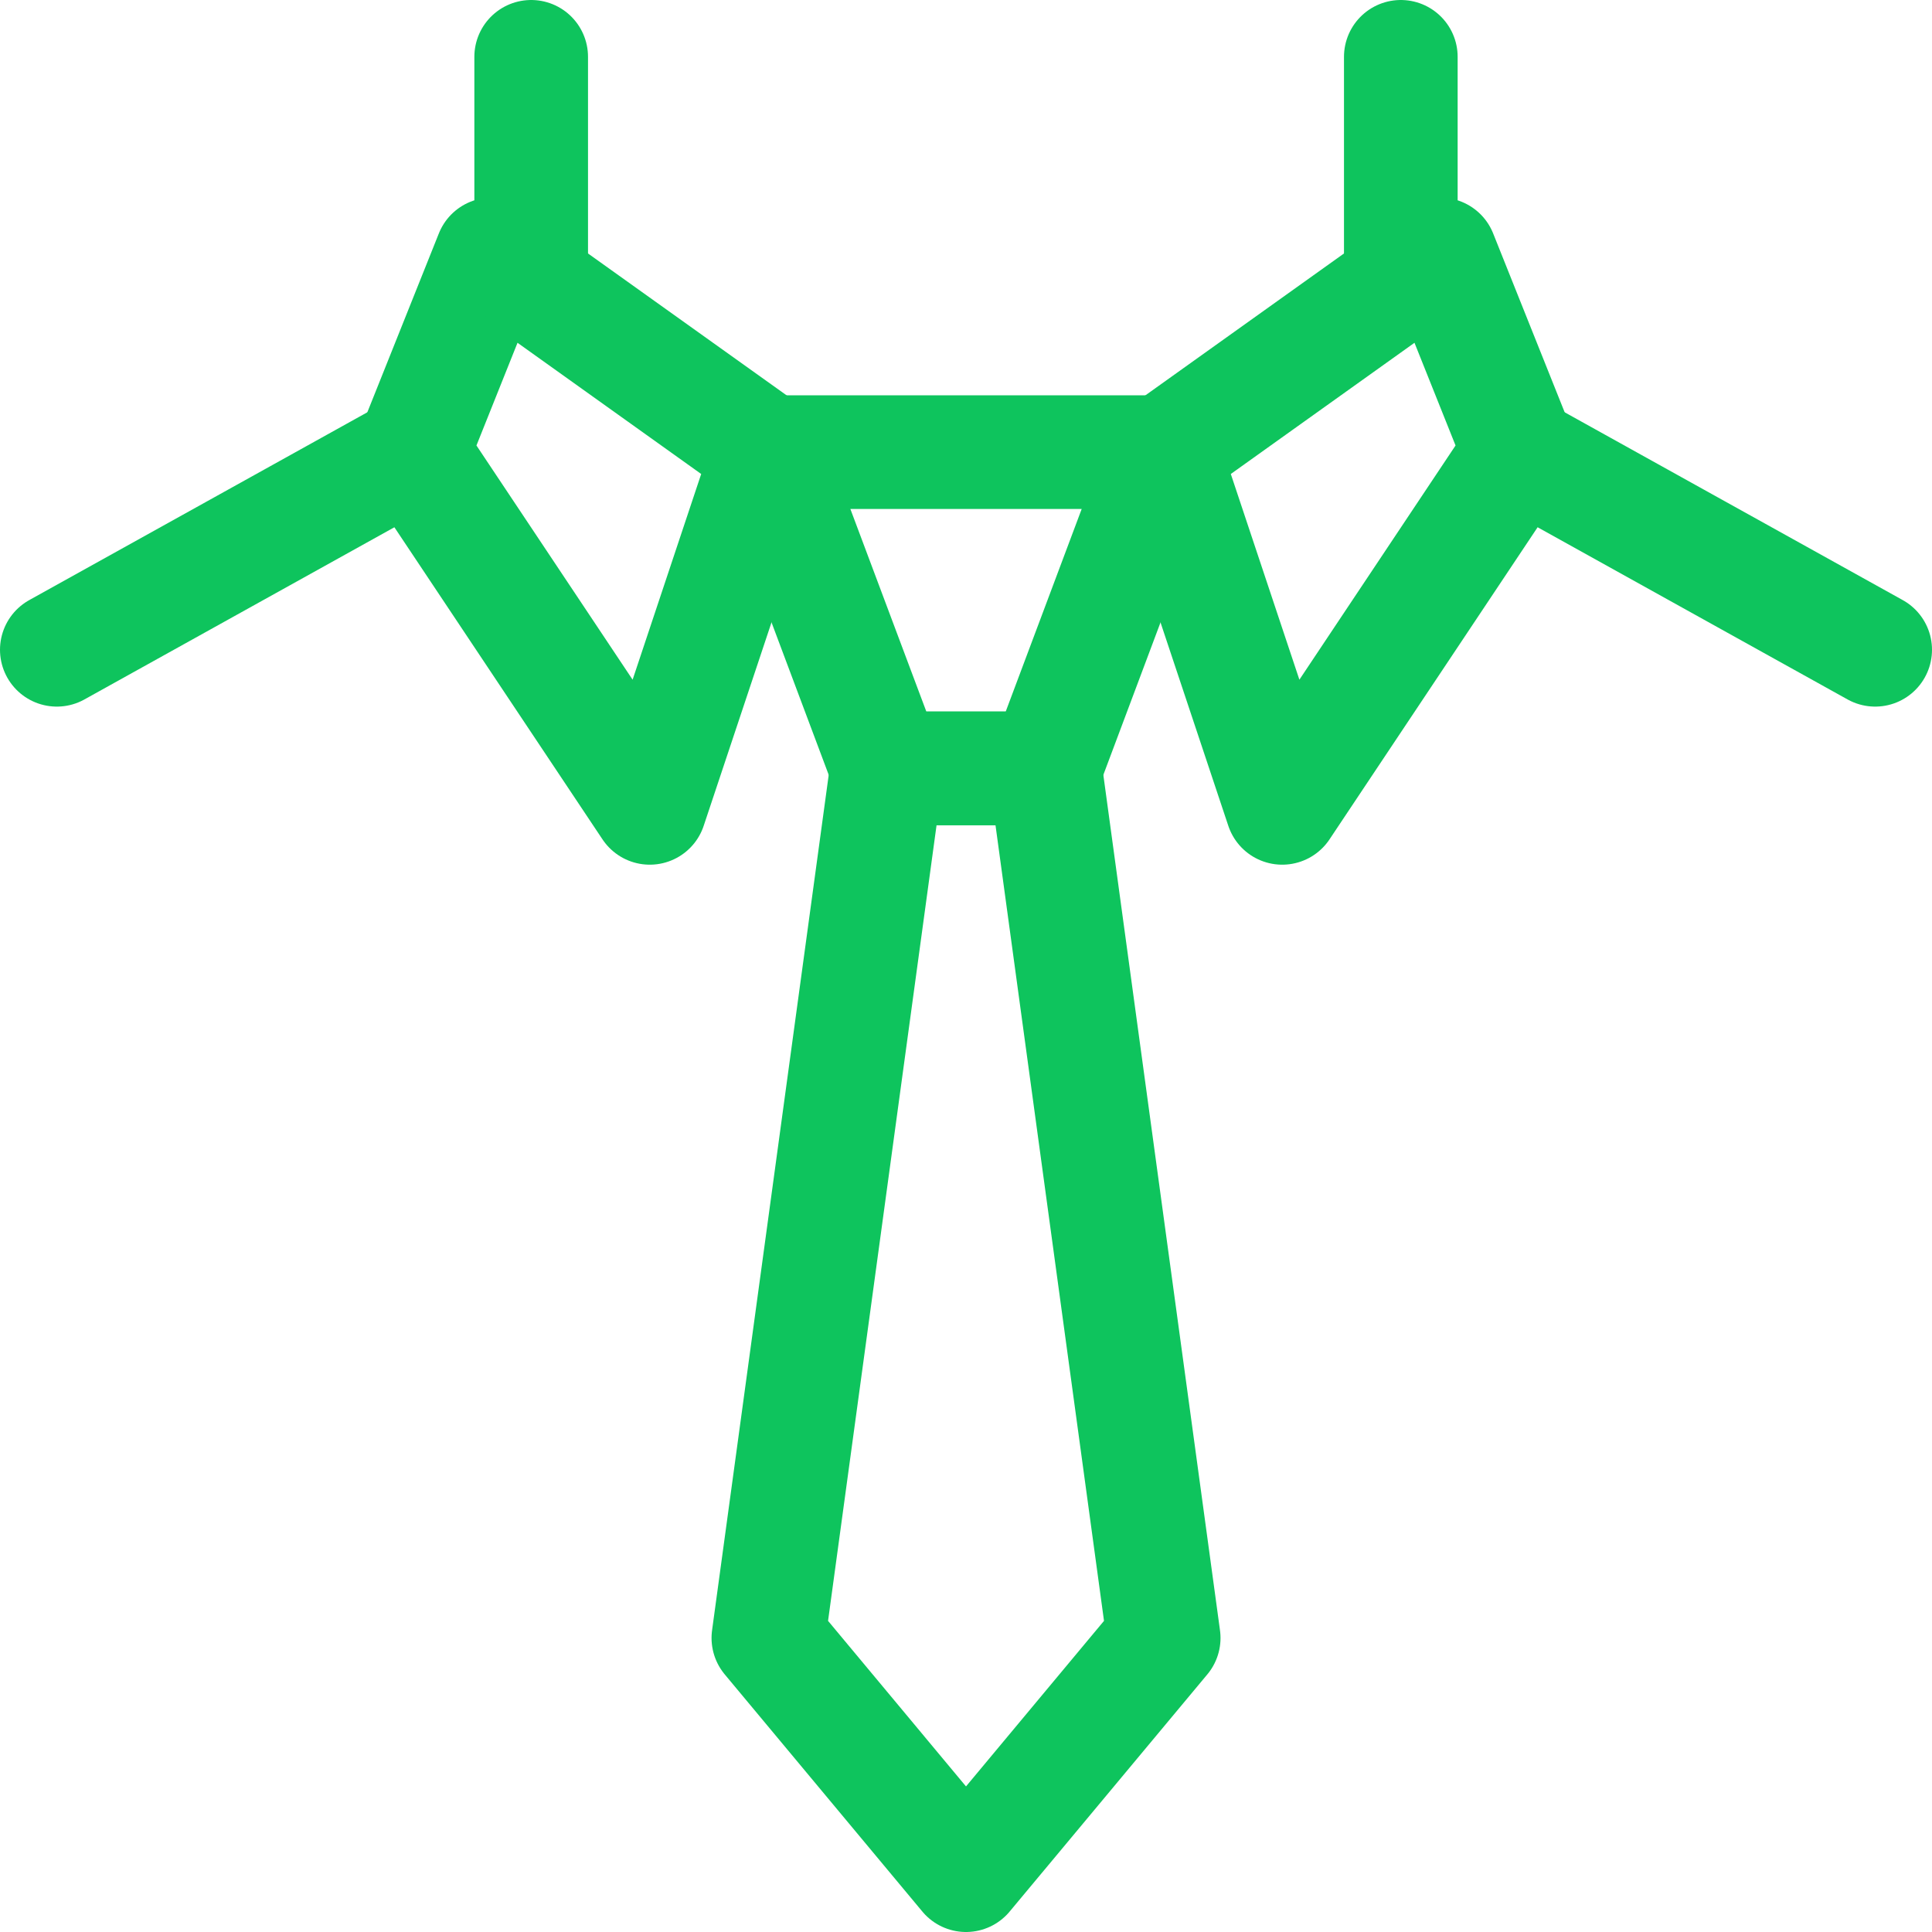
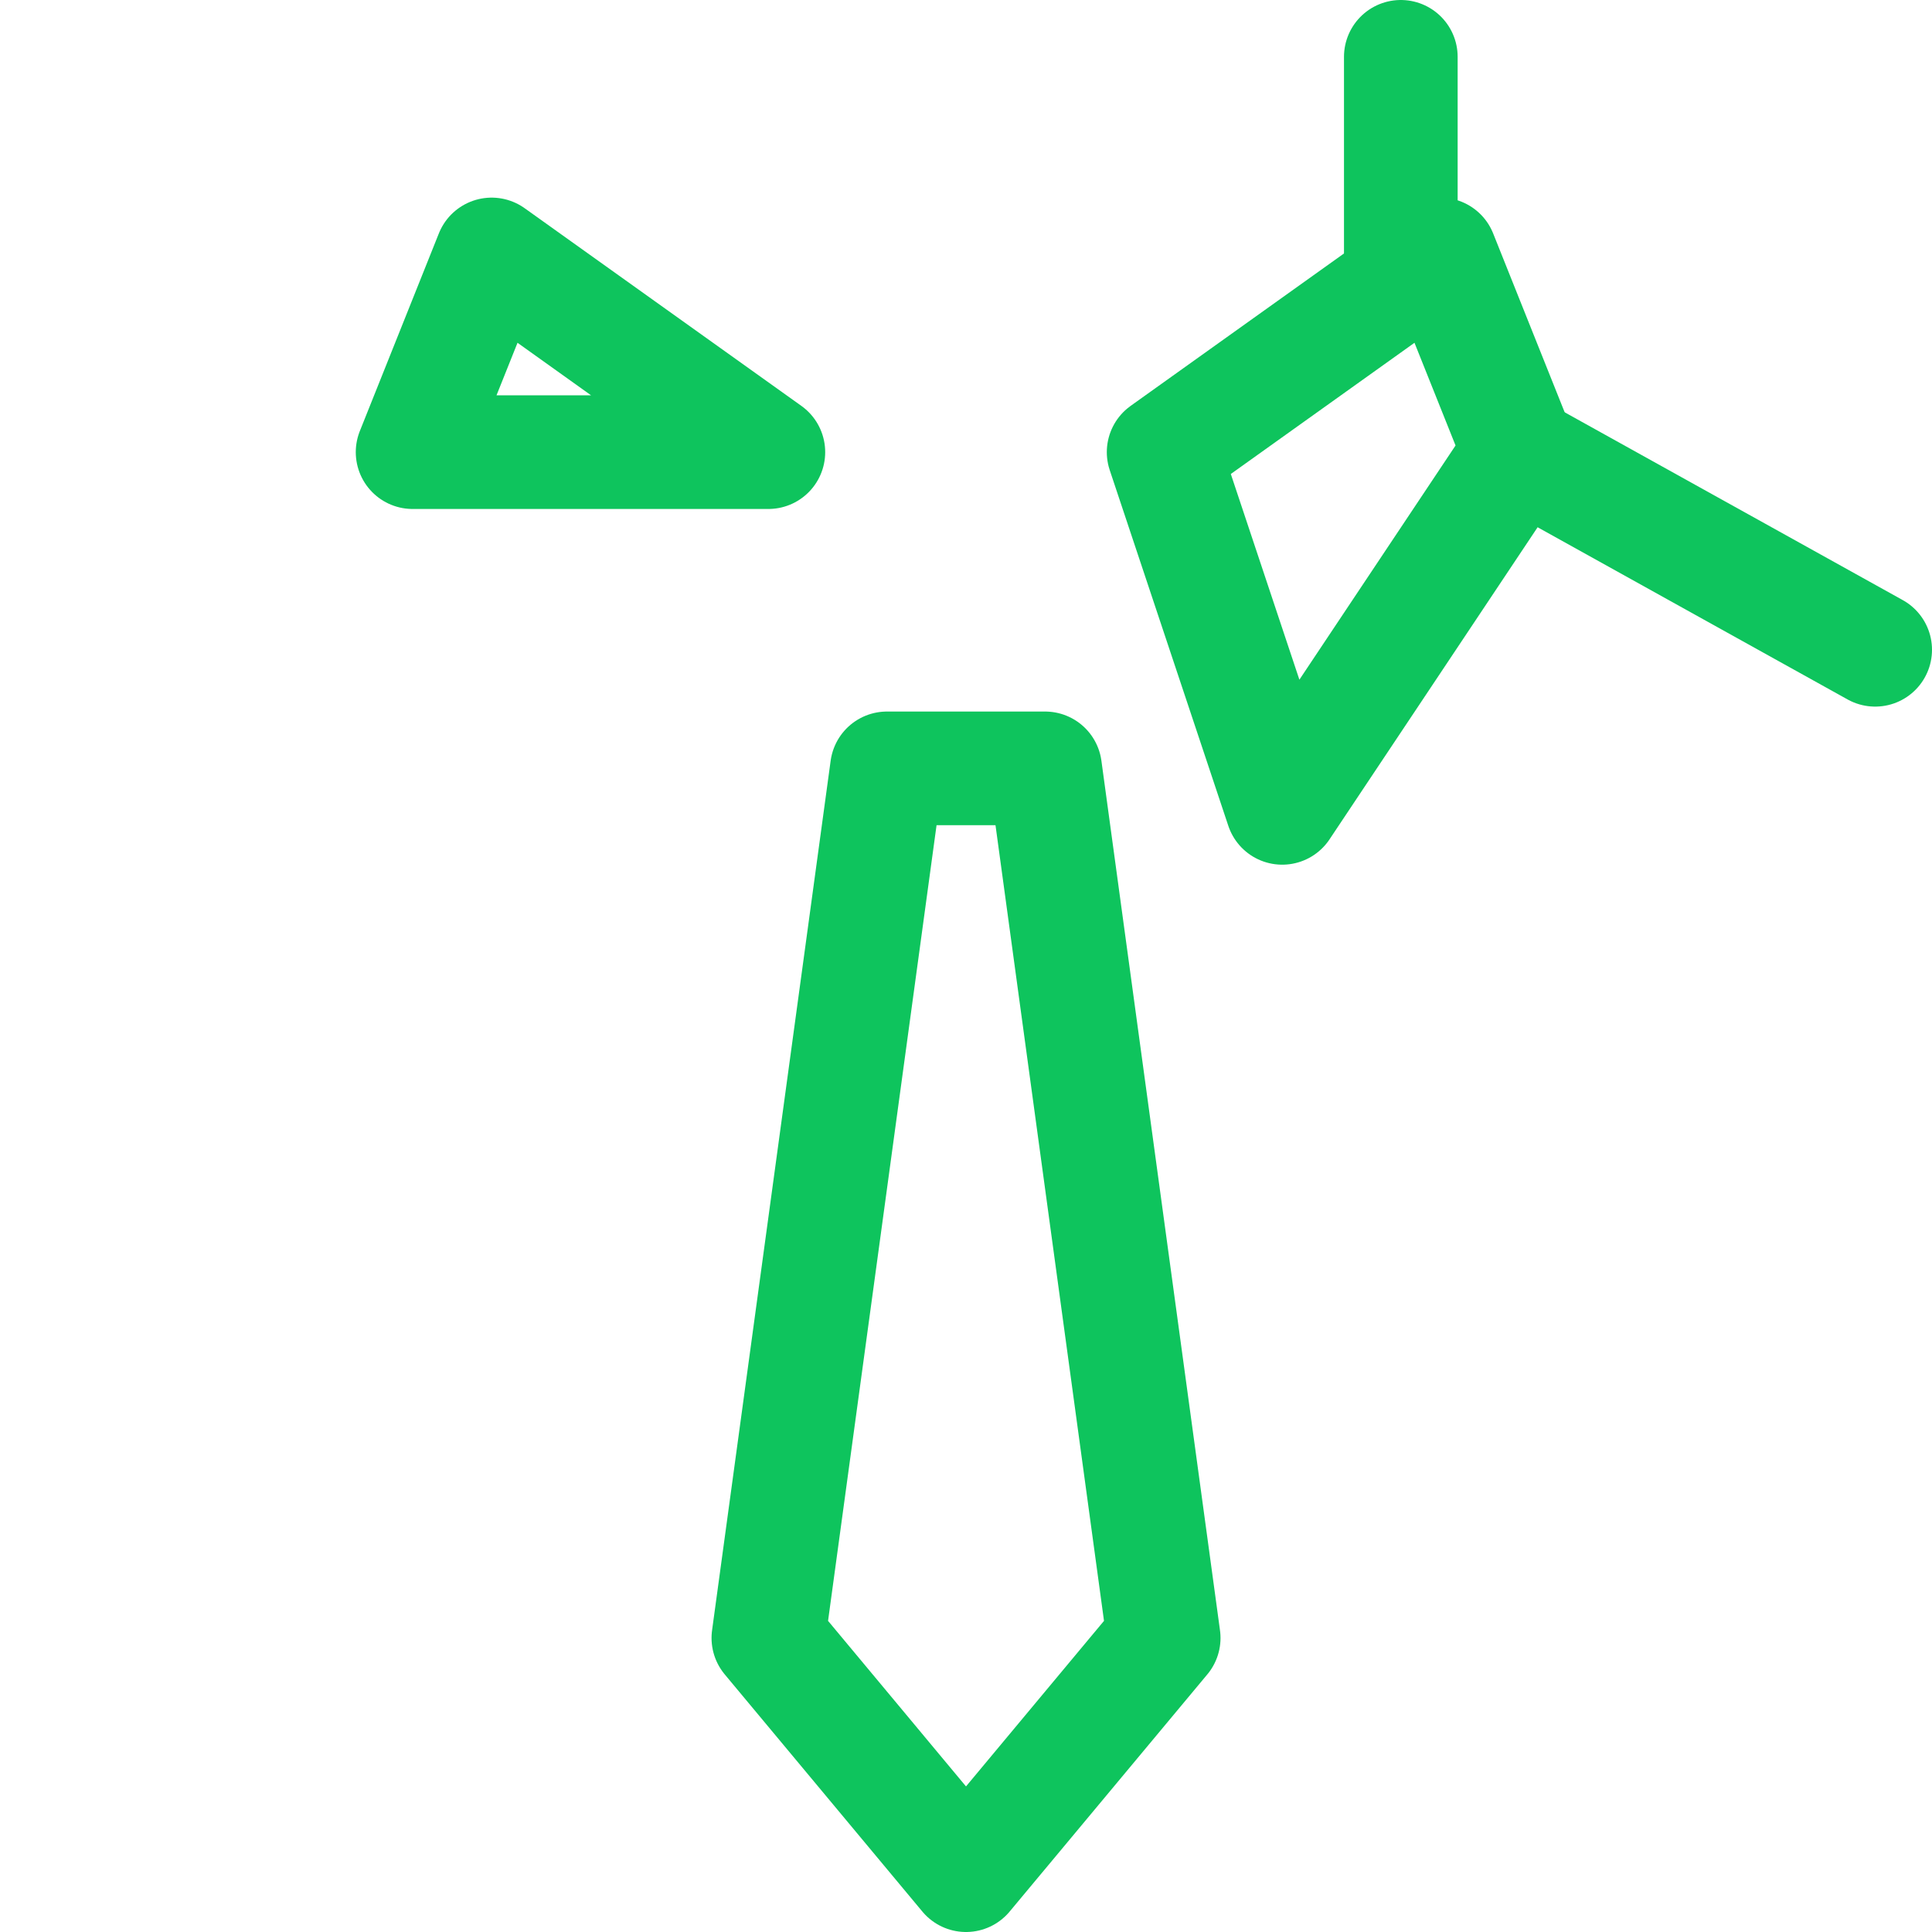
<svg xmlns="http://www.w3.org/2000/svg" width="34" height="34" viewBox="0 0 34 34" fill="none">
-   <path d="M13.522 7.957L15.609 13.522H18.392L20.479 7.957H13.522Z" stroke="#0EC45D" stroke-width="2" stroke-miterlimit="10" stroke-linecap="round" stroke-linejoin="round" />
  <path d="M18.392 13.522H15.609L13.522 28.826L17 33L20.479 28.826L18.392 13.522Z" stroke="#0EC45D" stroke-width="2" stroke-miterlimit="10" stroke-linecap="round" stroke-linejoin="round" />
-   <path d="M13.522 7.957L8.652 4.478L7.261 7.957L11.435 14.217L13.522 7.957Z" stroke="#0EC45D" stroke-width="2" stroke-miterlimit="10" stroke-linecap="round" stroke-linejoin="round" />
-   <path d="M1 11.435L7.261 7.957" stroke="#0EC45D" stroke-width="2" stroke-miterlimit="10" stroke-linecap="round" stroke-linejoin="round" />
+   <path d="M13.522 7.957L8.652 4.478L7.261 7.957L13.522 7.957Z" stroke="#0EC45D" stroke-width="2" stroke-miterlimit="10" stroke-linecap="round" stroke-linejoin="round" />
  <path d="M33 11.435L26.739 7.957" stroke="#0EC45D" stroke-width="2" stroke-miterlimit="10" stroke-linecap="round" stroke-linejoin="round" />
-   <path d="M9.348 1V4.975" stroke="#0EC45D" stroke-width="2" stroke-miterlimit="10" stroke-linecap="round" stroke-linejoin="round" />
  <path d="M20.478 7.957L25.348 4.478L26.739 7.957L22.565 14.217L20.478 7.957Z" stroke="#0EC45D" stroke-width="2" stroke-miterlimit="10" stroke-linecap="round" stroke-linejoin="round" />
  <path d="M24.652 1V4.975" stroke="#0EC45D" stroke-width="2" stroke-miterlimit="10" stroke-linecap="round" stroke-linejoin="round" />
</svg>